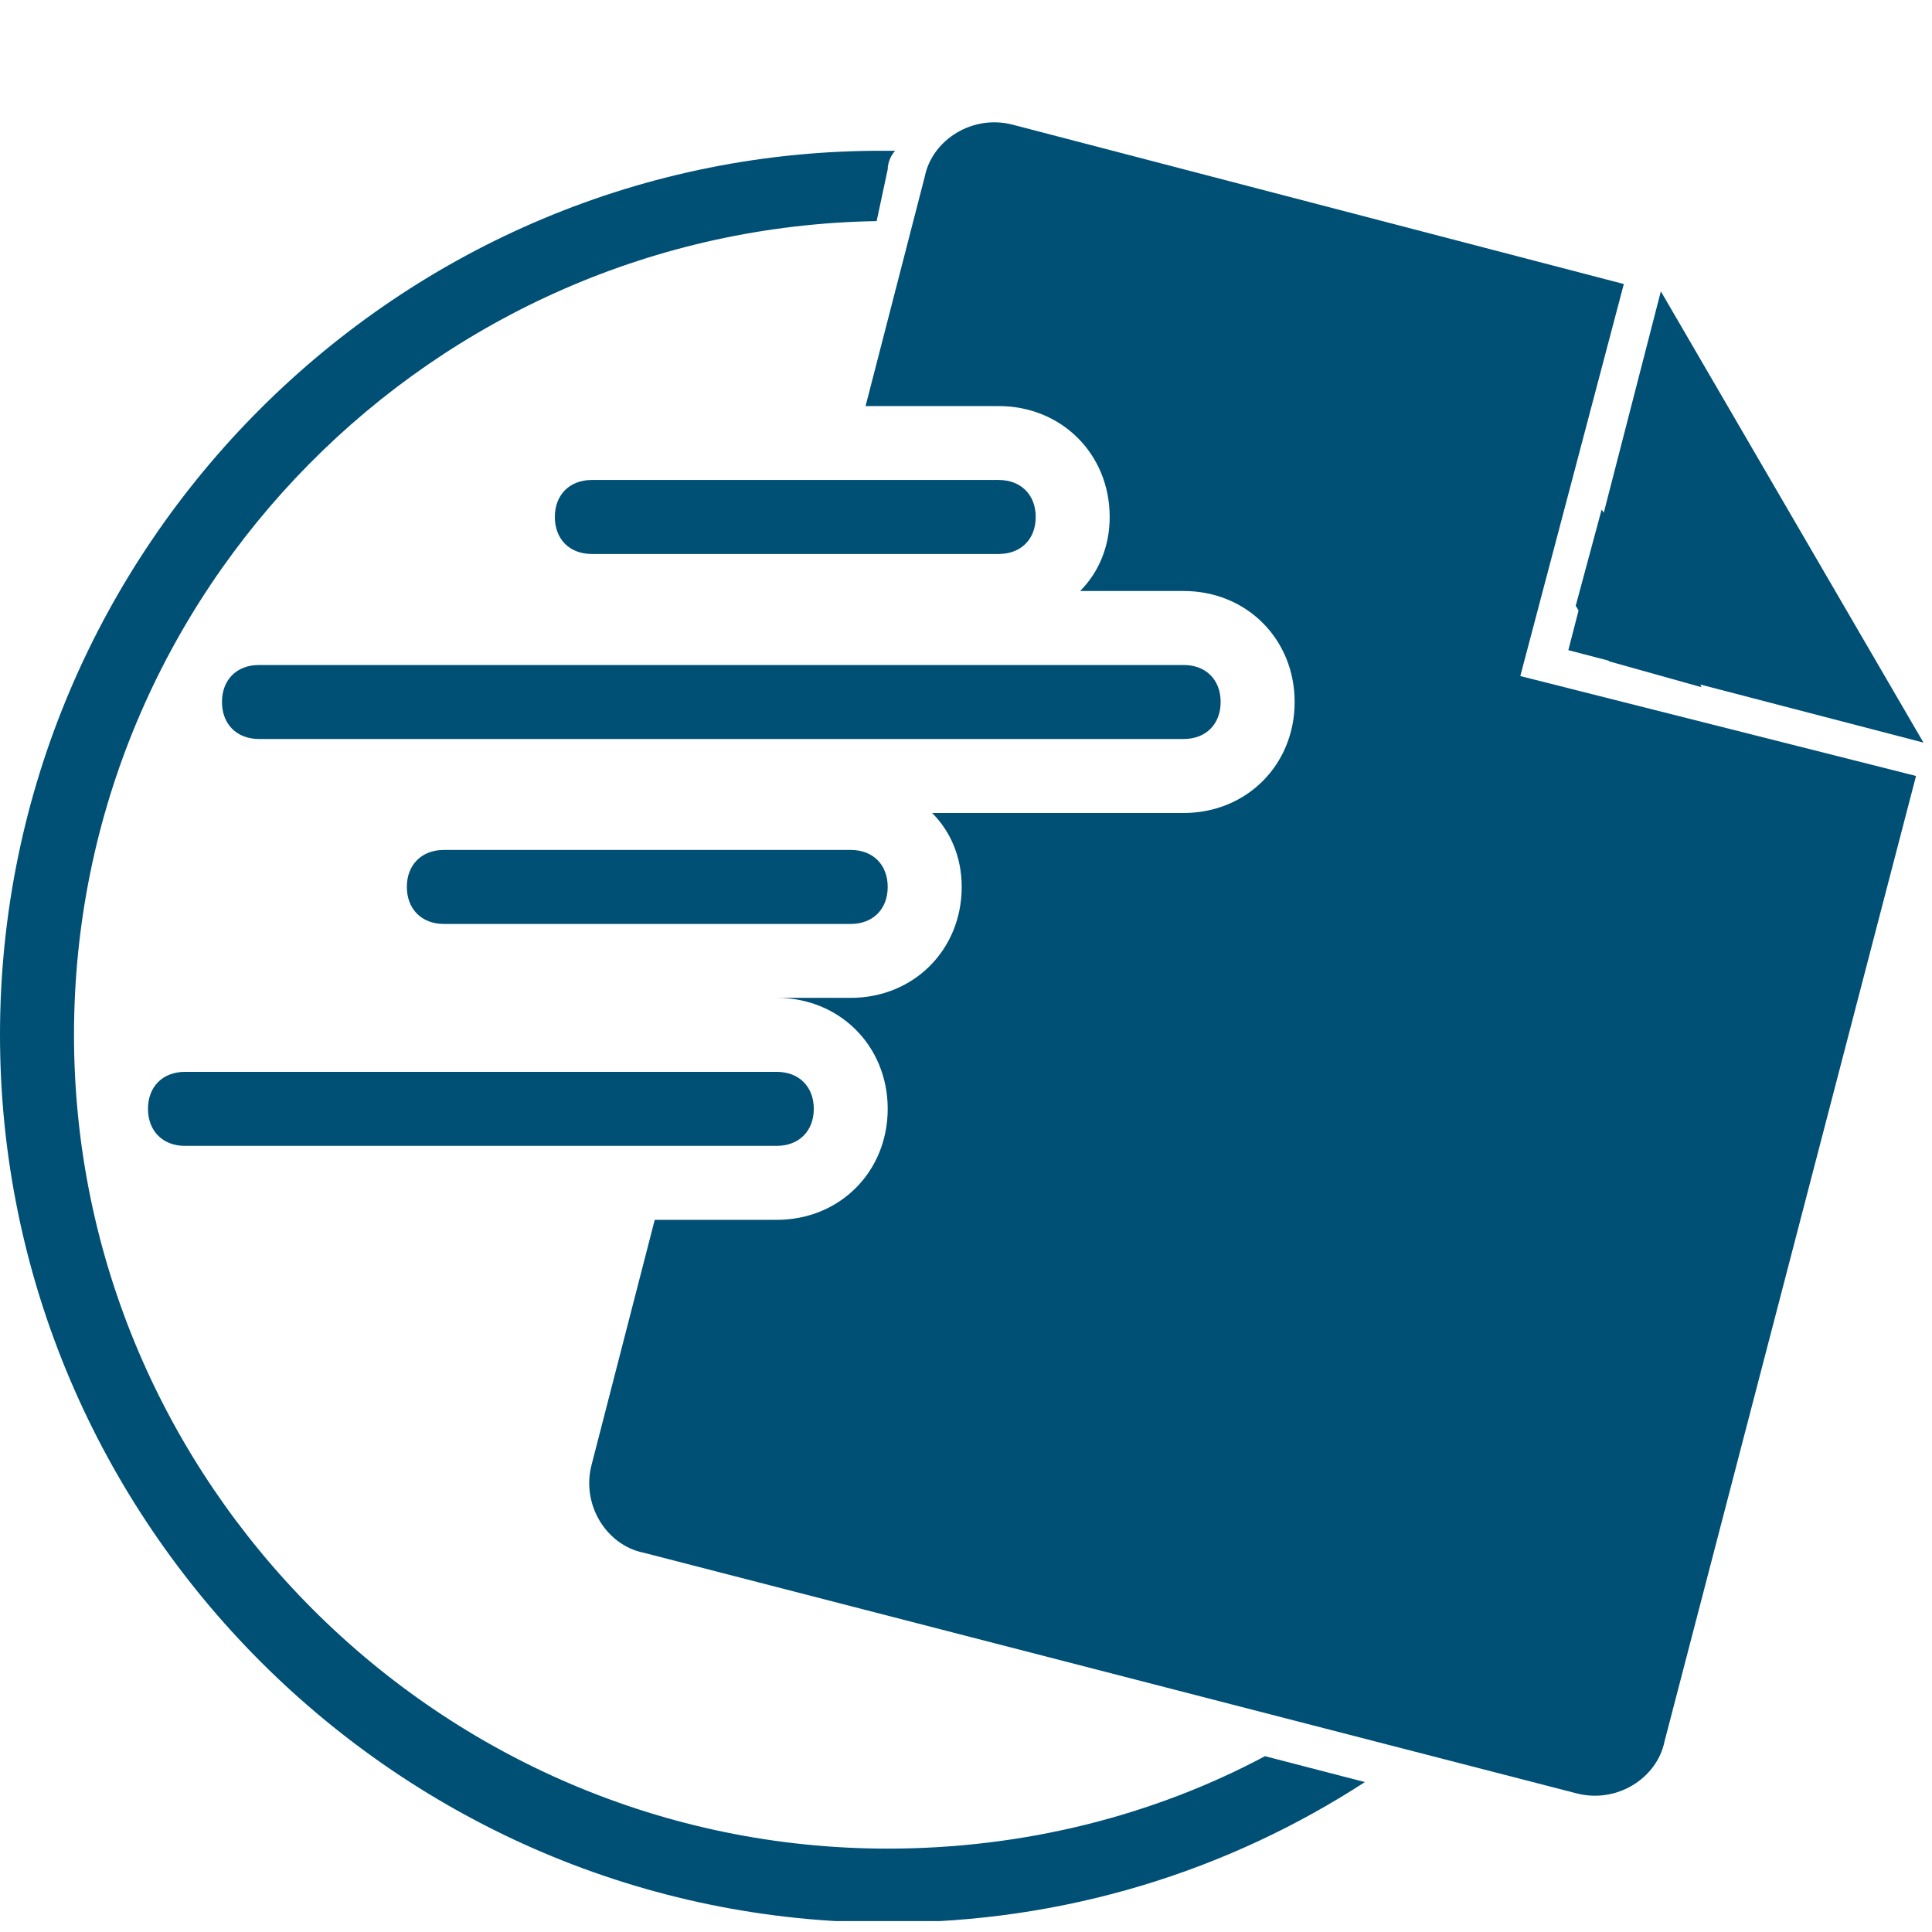
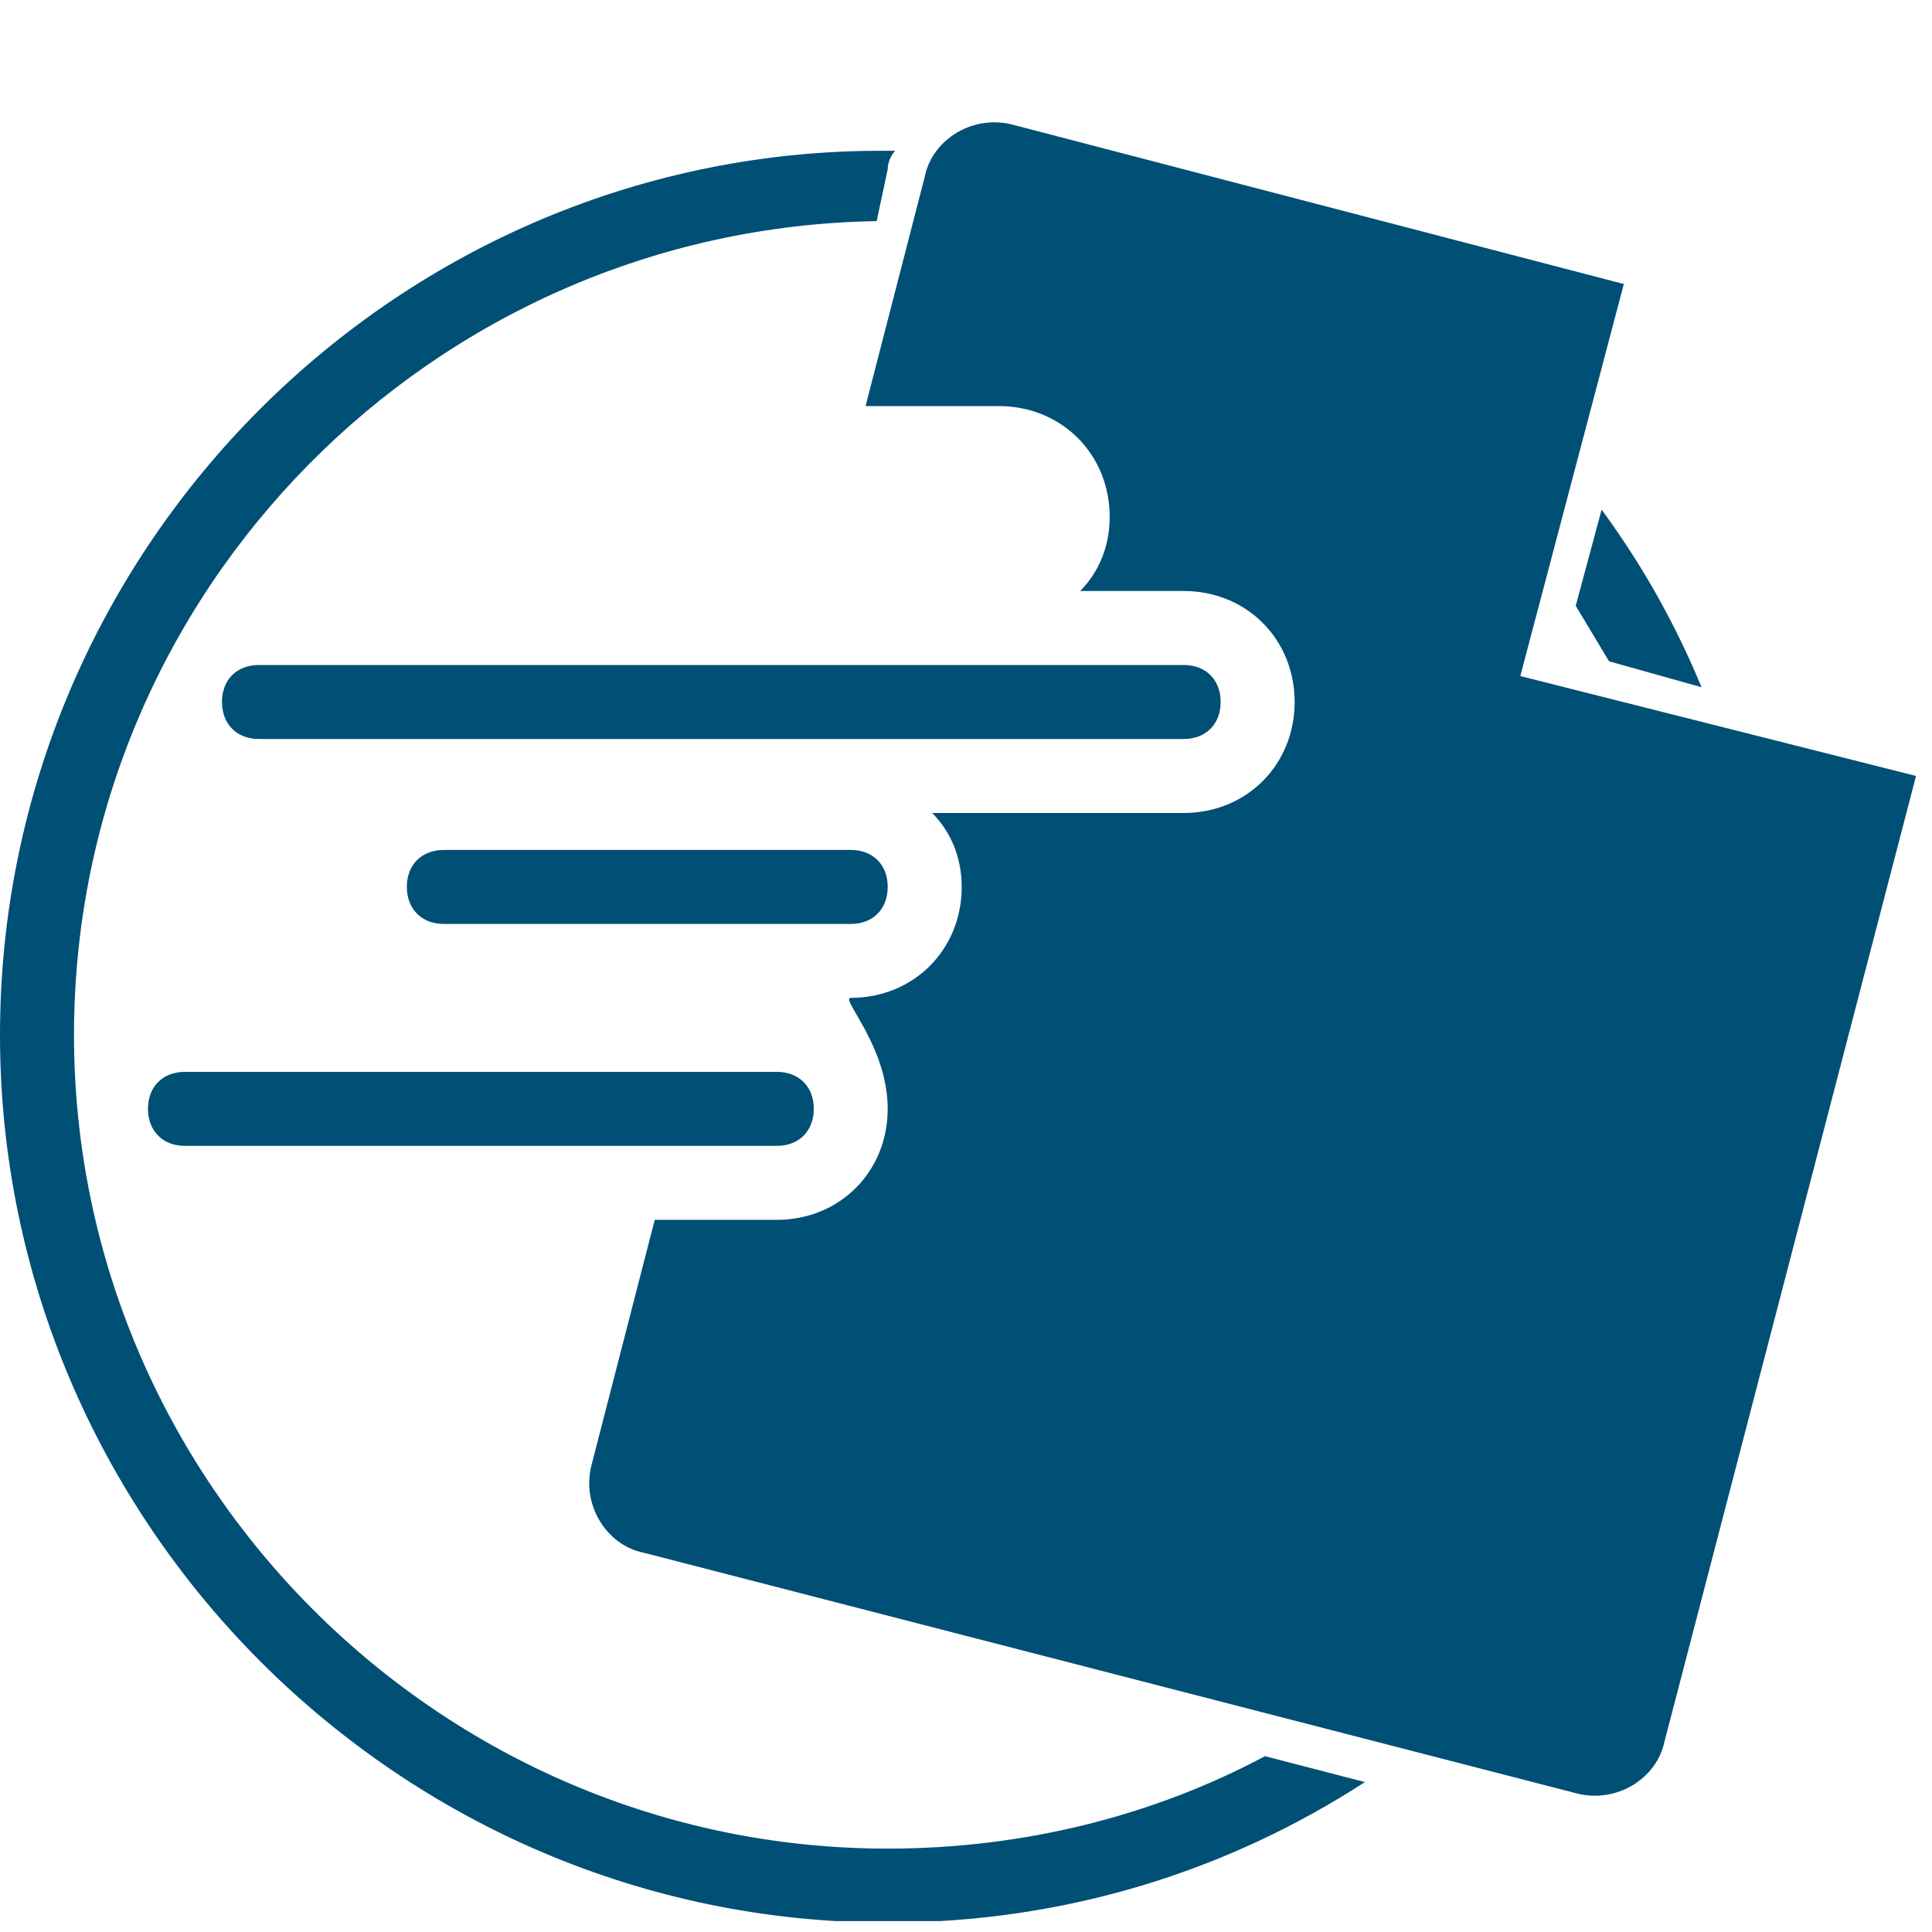
<svg xmlns="http://www.w3.org/2000/svg" width="150" zoomAndPan="magnify" viewBox="0 0 112.5 112.5" height="150" preserveAspectRatio="xMidYMid meet" version="1.0">
  <defs>
    <clipPath id="c42ae7b899">
      <path d="M 0 8.215 L 79.895 8.215 L 79.895 111.863 L 0 111.863 Z M 0 8.215 " clip-rule="nonzero" />
    </clipPath>
    <clipPath id="4329efb18e">
      <path d="M 91 16 L 112.004 16 L 112.004 44 L 91 44 Z M 91 16 " clip-rule="nonzero" />
    </clipPath>
  </defs>
  <path fill="#004f75" d="M 93.262 29.676 L 91.754 35.273 C 92.402 36.352 93.051 37.43 93.695 38.508 L 99.078 40.016 C 97.57 36.352 95.633 32.906 93.262 29.676 Z M 93.262 29.676 " fill-opacity="1" fill-rule="nonzero" />
  <g clip-path="url(#c42ae7b899)">
    <path fill="#004f75" d="M 73.66 102.262 C 67.203 105.707 59.66 107.645 51.691 107.645 C 25.633 107.645 4.309 86.324 4.309 60.258 C 4.309 34.414 25.199 13.305 51.047 12.875 L 51.691 9.859 C 51.691 9.43 51.91 9 52.125 8.781 C 51.91 8.781 51.691 8.781 51.691 8.781 C 23.262 8.566 0 31.832 0 60.258 C 0 88.691 23.262 111.953 51.691 111.953 C 62.031 111.953 71.508 108.941 79.477 103.77 Z M 73.66 102.262 " fill-opacity="1" fill-rule="nonzero" />
  </g>
  <g clip-path="url(#4329efb18e)">
-     <path fill="#004f75" d="M 96.711 16.965 L 91.324 37.859 L 112.004 43.242 Z M 96.711 16.965 " fill-opacity="1" fill-rule="nonzero" />
-   </g>
-   <path fill="#004f75" d="M 88.527 39.367 L 94.555 16.539 L 59.016 7.273 C 56.648 6.629 54.277 8.137 53.848 10.289 L 50.402 23.645 L 58.152 23.645 C 61.816 23.645 64.617 26.441 64.617 30.105 C 64.617 31.832 63.969 33.34 62.895 34.414 L 68.926 34.414 C 72.586 34.414 75.387 37.215 75.387 40.875 C 75.387 44.539 72.586 47.34 68.926 47.34 L 54.277 47.34 C 55.355 48.414 56 49.922 56 51.645 C 56 55.309 53.199 58.105 49.539 58.105 L 45.234 58.105 C 48.895 58.105 51.691 60.906 51.691 64.566 C 51.691 68.23 48.895 71.031 45.234 71.031 L 38.125 71.031 L 34.461 85.246 C 33.816 87.617 35.324 89.984 37.477 90.414 L 91.754 104.414 C 94.125 105.059 96.492 103.551 96.926 101.398 L 111.57 45.184 Z M 88.527 39.367 " fill-opacity="1" fill-rule="nonzero" />
-   <path fill="#004f75" d="M 58.152 32.258 L 34.461 32.258 C 33.168 32.258 32.309 31.398 32.309 30.105 C 32.309 28.812 33.168 27.949 34.461 27.949 L 58.152 27.949 C 59.449 27.949 60.309 28.812 60.309 30.105 C 60.309 31.398 59.449 32.258 58.152 32.258 Z M 58.152 32.258 " fill-opacity="1" fill-rule="nonzero" />
+     </g>
+   <path fill="#004f75" d="M 88.527 39.367 L 94.555 16.539 L 59.016 7.273 C 56.648 6.629 54.277 8.137 53.848 10.289 L 50.402 23.645 L 58.152 23.645 C 61.816 23.645 64.617 26.441 64.617 30.105 C 64.617 31.832 63.969 33.34 62.895 34.414 L 68.926 34.414 C 72.586 34.414 75.387 37.215 75.387 40.875 C 75.387 44.539 72.586 47.34 68.926 47.34 L 54.277 47.34 C 55.355 48.414 56 49.922 56 51.645 C 56 55.309 53.199 58.105 49.539 58.105 C 48.895 58.105 51.691 60.906 51.691 64.566 C 51.691 68.23 48.895 71.031 45.234 71.031 L 38.125 71.031 L 34.461 85.246 C 33.816 87.617 35.324 89.984 37.477 90.414 L 91.754 104.414 C 94.125 105.059 96.492 103.551 96.926 101.398 L 111.57 45.184 Z M 88.527 39.367 " fill-opacity="1" fill-rule="nonzero" />
  <path fill="#004f75" d="M 68.926 43.031 L 15.078 43.031 C 13.785 43.031 12.926 42.168 12.926 40.875 C 12.926 39.582 13.785 38.723 15.078 38.723 L 68.926 38.723 C 70.219 38.723 71.078 39.582 71.078 40.875 C 71.078 42.168 70.219 43.031 68.926 43.031 Z M 68.926 43.031 " fill-opacity="1" fill-rule="nonzero" />
  <path fill="#004f75" d="M 49.539 53.801 L 25.848 53.801 C 24.555 53.801 23.691 52.938 23.691 51.645 C 23.691 50.352 24.555 49.492 25.848 49.492 L 49.539 49.492 C 50.832 49.492 51.691 50.352 51.691 51.645 C 51.691 52.938 50.832 53.801 49.539 53.801 Z M 49.539 53.801 " fill-opacity="1" fill-rule="nonzero" />
  <path fill="#004f75" d="M 45.234 66.723 L 10.77 66.723 C 9.477 66.723 8.617 65.859 8.617 64.566 C 8.617 63.277 9.477 62.414 10.77 62.414 L 45.234 62.414 C 46.523 62.414 47.387 63.277 47.387 64.566 C 47.387 65.859 46.523 66.723 45.234 66.723 Z M 45.234 66.723 " fill-opacity="1" fill-rule="nonzero" />
</svg>